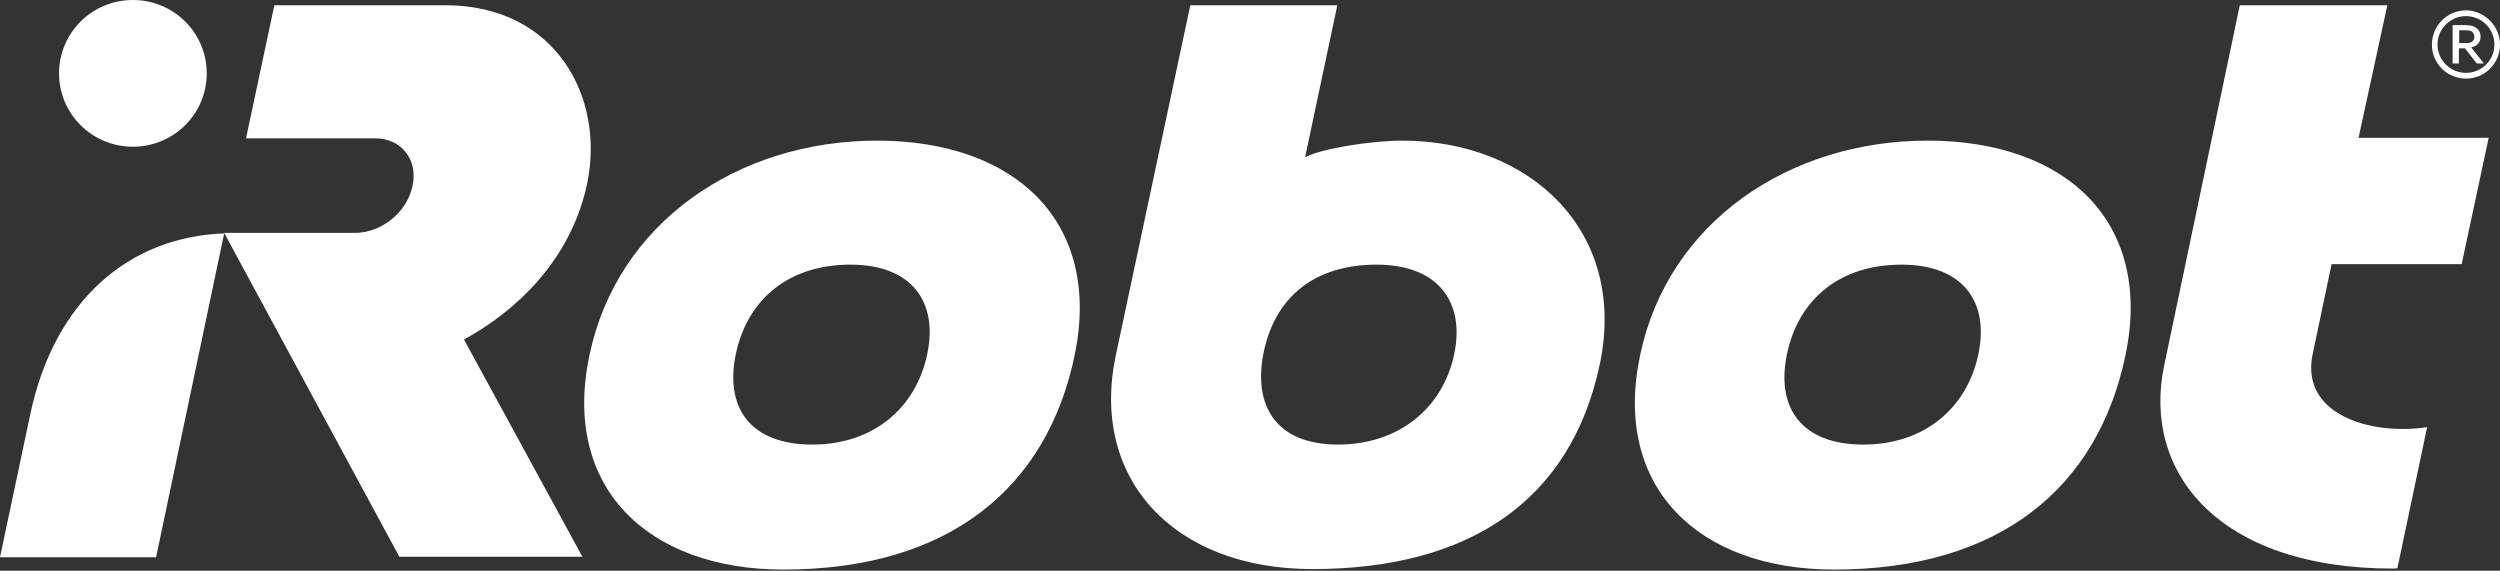
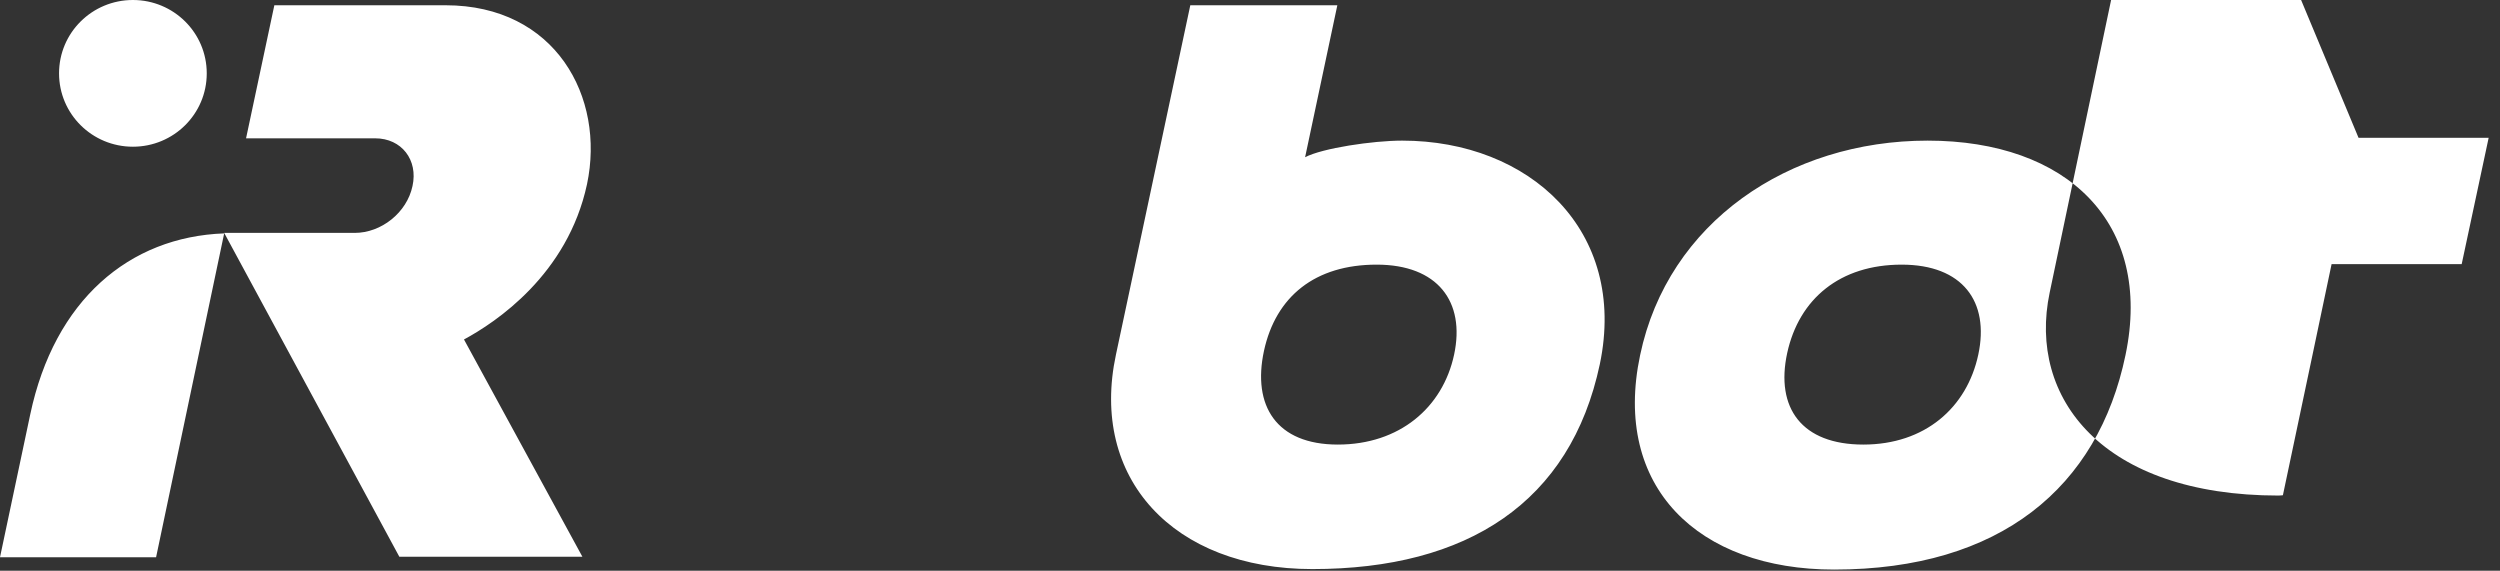
<svg xmlns="http://www.w3.org/2000/svg" version="1.2" viewBox="0 0 1520 347" width="1520" height="347">
  <rect x="0" y="0" width="1520" height="347" fill="#333333" stroke="none" />
  <title>download (1)-svg</title>
  <style>
		.s0 { fill: #ffffff } 
	</style>
-   <path id="Layer" fill-rule="evenodd" class="s0" d="m282.1 206.4l72 132.1h-111.3l-106.5-196.9h79.4c16.1 0 31.7-12.3 35.1-28.5 3.5-15.8-6.6-29-22.7-29h-78.5l17.2-80.9h104.1c66.8 0 97.2 55.8 86 108.8-11.8 55-55.5 84-74.8 94.4zm-145.8-64.5l-41.4 196.9h-94.9l18.4-86.9c14.7-69.4 60.1-107.9 117.9-110zm-55.5-52.7c-24.8 0-44.9-19.9-44.9-44.6 0-24.7 20.1-44.6 44.9-44.6 24.8 0 44.9 19.9 44.9 44.6 0 24.7-20.1 44.6-44.9 44.6zm1353.2-5.4h79.1l-16.4 76.8h-79.1l-11.5 54.7c-7.8 36.9 35.7 49.6 69.6 44.4l-18.1 85.8c0 0-1.7 0.2-2.6 0.2-107 0-152.7-59.3-139.2-123.4l46-219.1h89.7zm-461.3 137.6c-17.8 84-80.5 124.6-174.8 124.6-84.6 0-135.5-55.3-119.4-130.4l45.2-212.4h89.4l-19.6 92.4c10.4-5.5 41.2-10.1 59-10.1 77.4 0 137.2 54.7 120.2 135.9zm-135.7-60.5c-37.4 0-61.3 19.3-68.5 52.4-7.2 33.4 7.5 57 44.9 57 37.4 0 63.8-22.4 70.7-54.7 6.9-32.2-10-54.7-47.1-54.7zm455.3 55c-16.7 80.3-76 130.4-177.2 130.4-82.5 0-134.9-50.1-117.9-130.4 16.9-80.6 90.3-130.4 174.8-130.4 84.6 0 137.2 49.8 120.3 130.4zm-136.1-55c-37.4 0-62.4 20.7-69.6 53.8-7.2 33.4 8.9 55.6 46.3 55.6 37.4 0 63-22.4 69.9-54.7 6.9-32.2-9.5-54.7-46.6-54.7z" />
-   <path id="Layer" fill-rule="evenodd" class="s0" d="m653.4 215.9c-16.6 80.3-75.9 130.4-177.1 130.4-82.6 0-134.9-50.1-117.9-130.4 16.9-80.6 90.3-130.4 174.8-130.4 84.6 0 136.9 49.8 120.2 130.4zm-136.3-55c-37.4 0-62.4 20.8-69.6 53.8-7.2 33.4 8.9 55.6 46.3 55.6 37.4 0 63-22.4 69.9-54.7 6.9-32.2-9.5-54.7-46.6-54.7zm982.2-154.6c11.2 0 20.7 9.5 20.7 20.8 0 11.5-9.2 20.7-20.7 20.7-2.7 0-5.4-0.5-7.9-1.6-2.6-1-4.9-2.5-6.8-4.5-1.9-1.9-3.4-4.2-4.5-6.7-1-2.5-1.5-5.2-1.5-7.9 0-11.3 9.2-20.8 20.7-20.8zm17.3 20.8c0-9.6-7.8-17.3-17.3-17.3-9.5 0-17.3 7.7-17.3 17.3 0 9.5 7.8 17.2 17.3 17.2 9.5 0 17.3-7.7 17.3-17.2zm-6.4 11.5h-4.3l-7.2-9.2h-3.7v9.2h-3.8v-23.3h8.4c6.3 0 8.6 3.7 8.6 6.9 0 3.7-2.3 6-5.7 6.6zm-10.7-20.2h-4.3v7.8h4.3c3.5 0 4.9-1.4 4.9-4 0-1.7-0.9-3.8-4.9-3.8z" />
+   <path id="Layer" fill-rule="evenodd" class="s0" d="m282.1 206.4l72 132.1h-111.3l-106.5-196.9h79.4c16.1 0 31.7-12.3 35.1-28.5 3.5-15.8-6.6-29-22.7-29h-78.5l17.2-80.9h104.1c66.8 0 97.2 55.8 86 108.8-11.8 55-55.5 84-74.8 94.4zm-145.8-64.5l-41.4 196.9h-94.9l18.4-86.9c14.7-69.4 60.1-107.9 117.9-110zm-55.5-52.7c-24.8 0-44.9-19.9-44.9-44.6 0-24.7 20.1-44.6 44.9-44.6 24.8 0 44.9 19.9 44.9 44.6 0 24.7-20.1 44.6-44.9 44.6zm1353.2-5.4h79.1l-16.4 76.8h-79.1l-11.5 54.7l-18.1 85.8c0 0-1.7 0.2-2.6 0.2-107 0-152.7-59.3-139.2-123.4l46-219.1h89.7zm-461.3 137.6c-17.8 84-80.5 124.6-174.8 124.6-84.6 0-135.5-55.3-119.4-130.4l45.2-212.4h89.4l-19.6 92.4c10.4-5.5 41.2-10.1 59-10.1 77.4 0 137.2 54.7 120.2 135.9zm-135.7-60.5c-37.4 0-61.3 19.3-68.5 52.4-7.2 33.4 7.5 57 44.9 57 37.4 0 63.8-22.4 70.7-54.7 6.9-32.2-10-54.7-47.1-54.7zm455.3 55c-16.7 80.3-76 130.4-177.2 130.4-82.5 0-134.9-50.1-117.9-130.4 16.9-80.6 90.3-130.4 174.8-130.4 84.6 0 137.2 49.8 120.3 130.4zm-136.1-55c-37.4 0-62.4 20.7-69.6 53.8-7.2 33.4 8.9 55.6 46.3 55.6 37.4 0 63-22.4 69.9-54.7 6.9-32.2-9.5-54.7-46.6-54.7z" />
</svg>